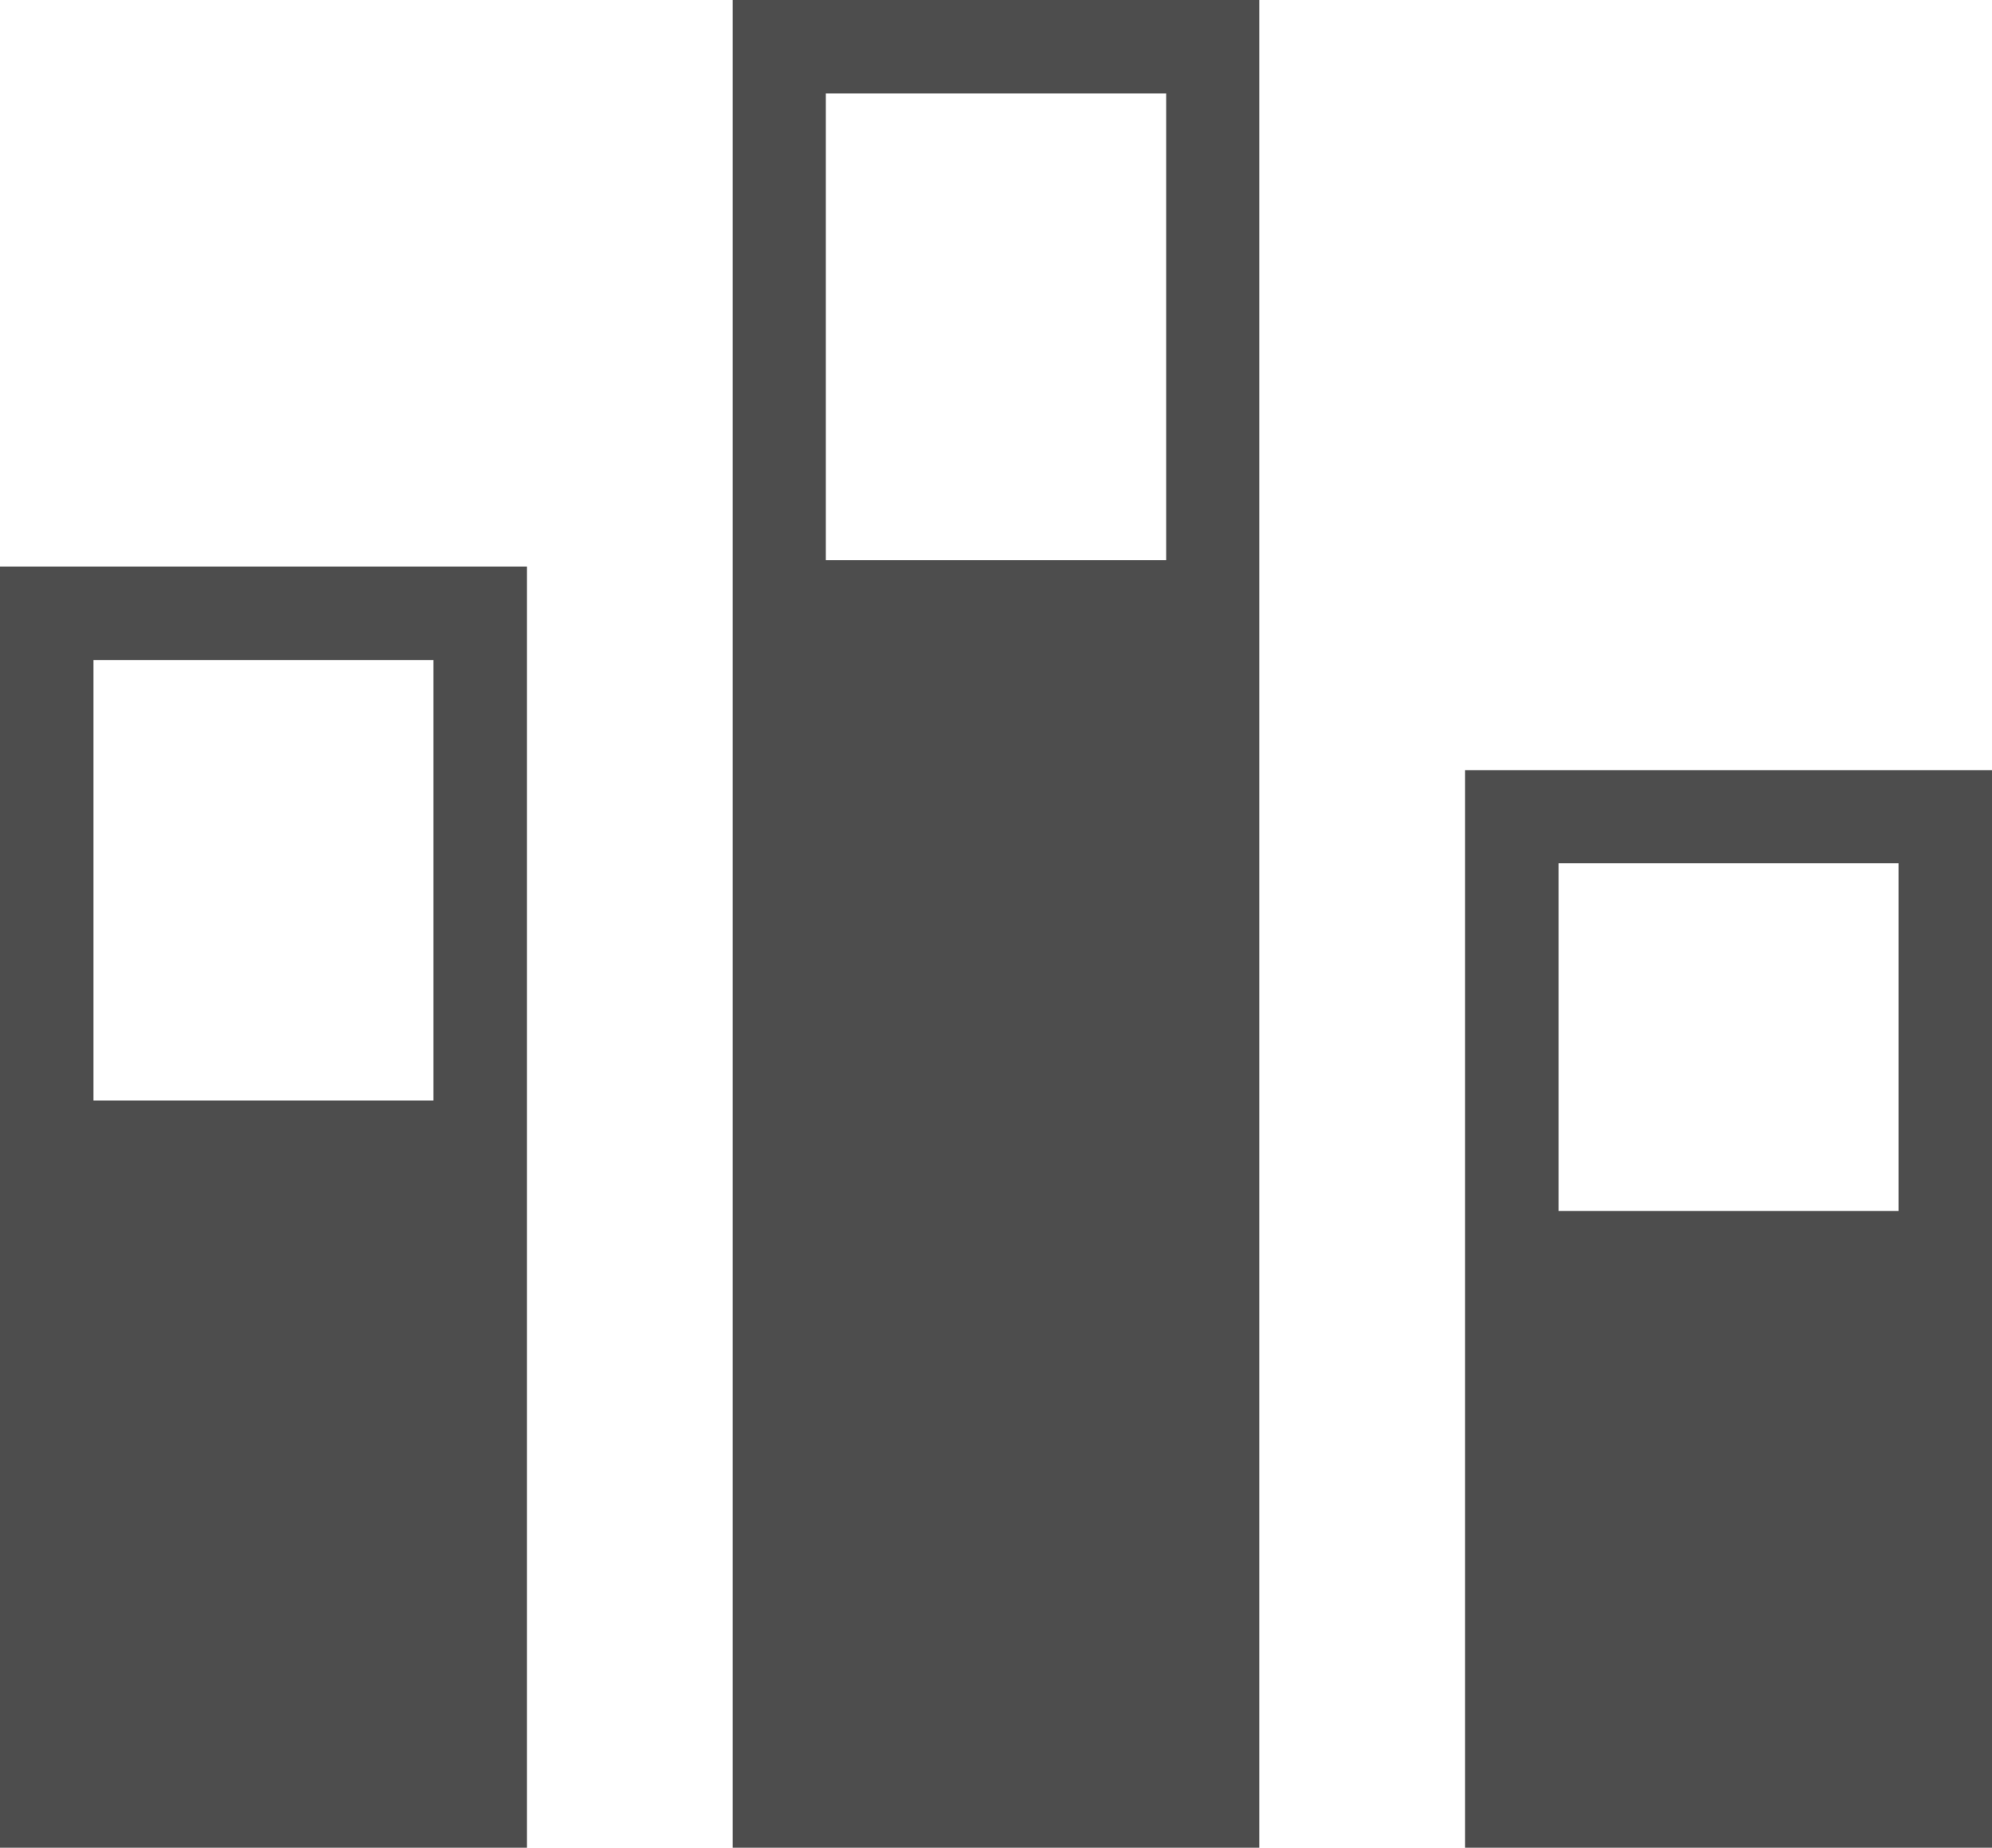
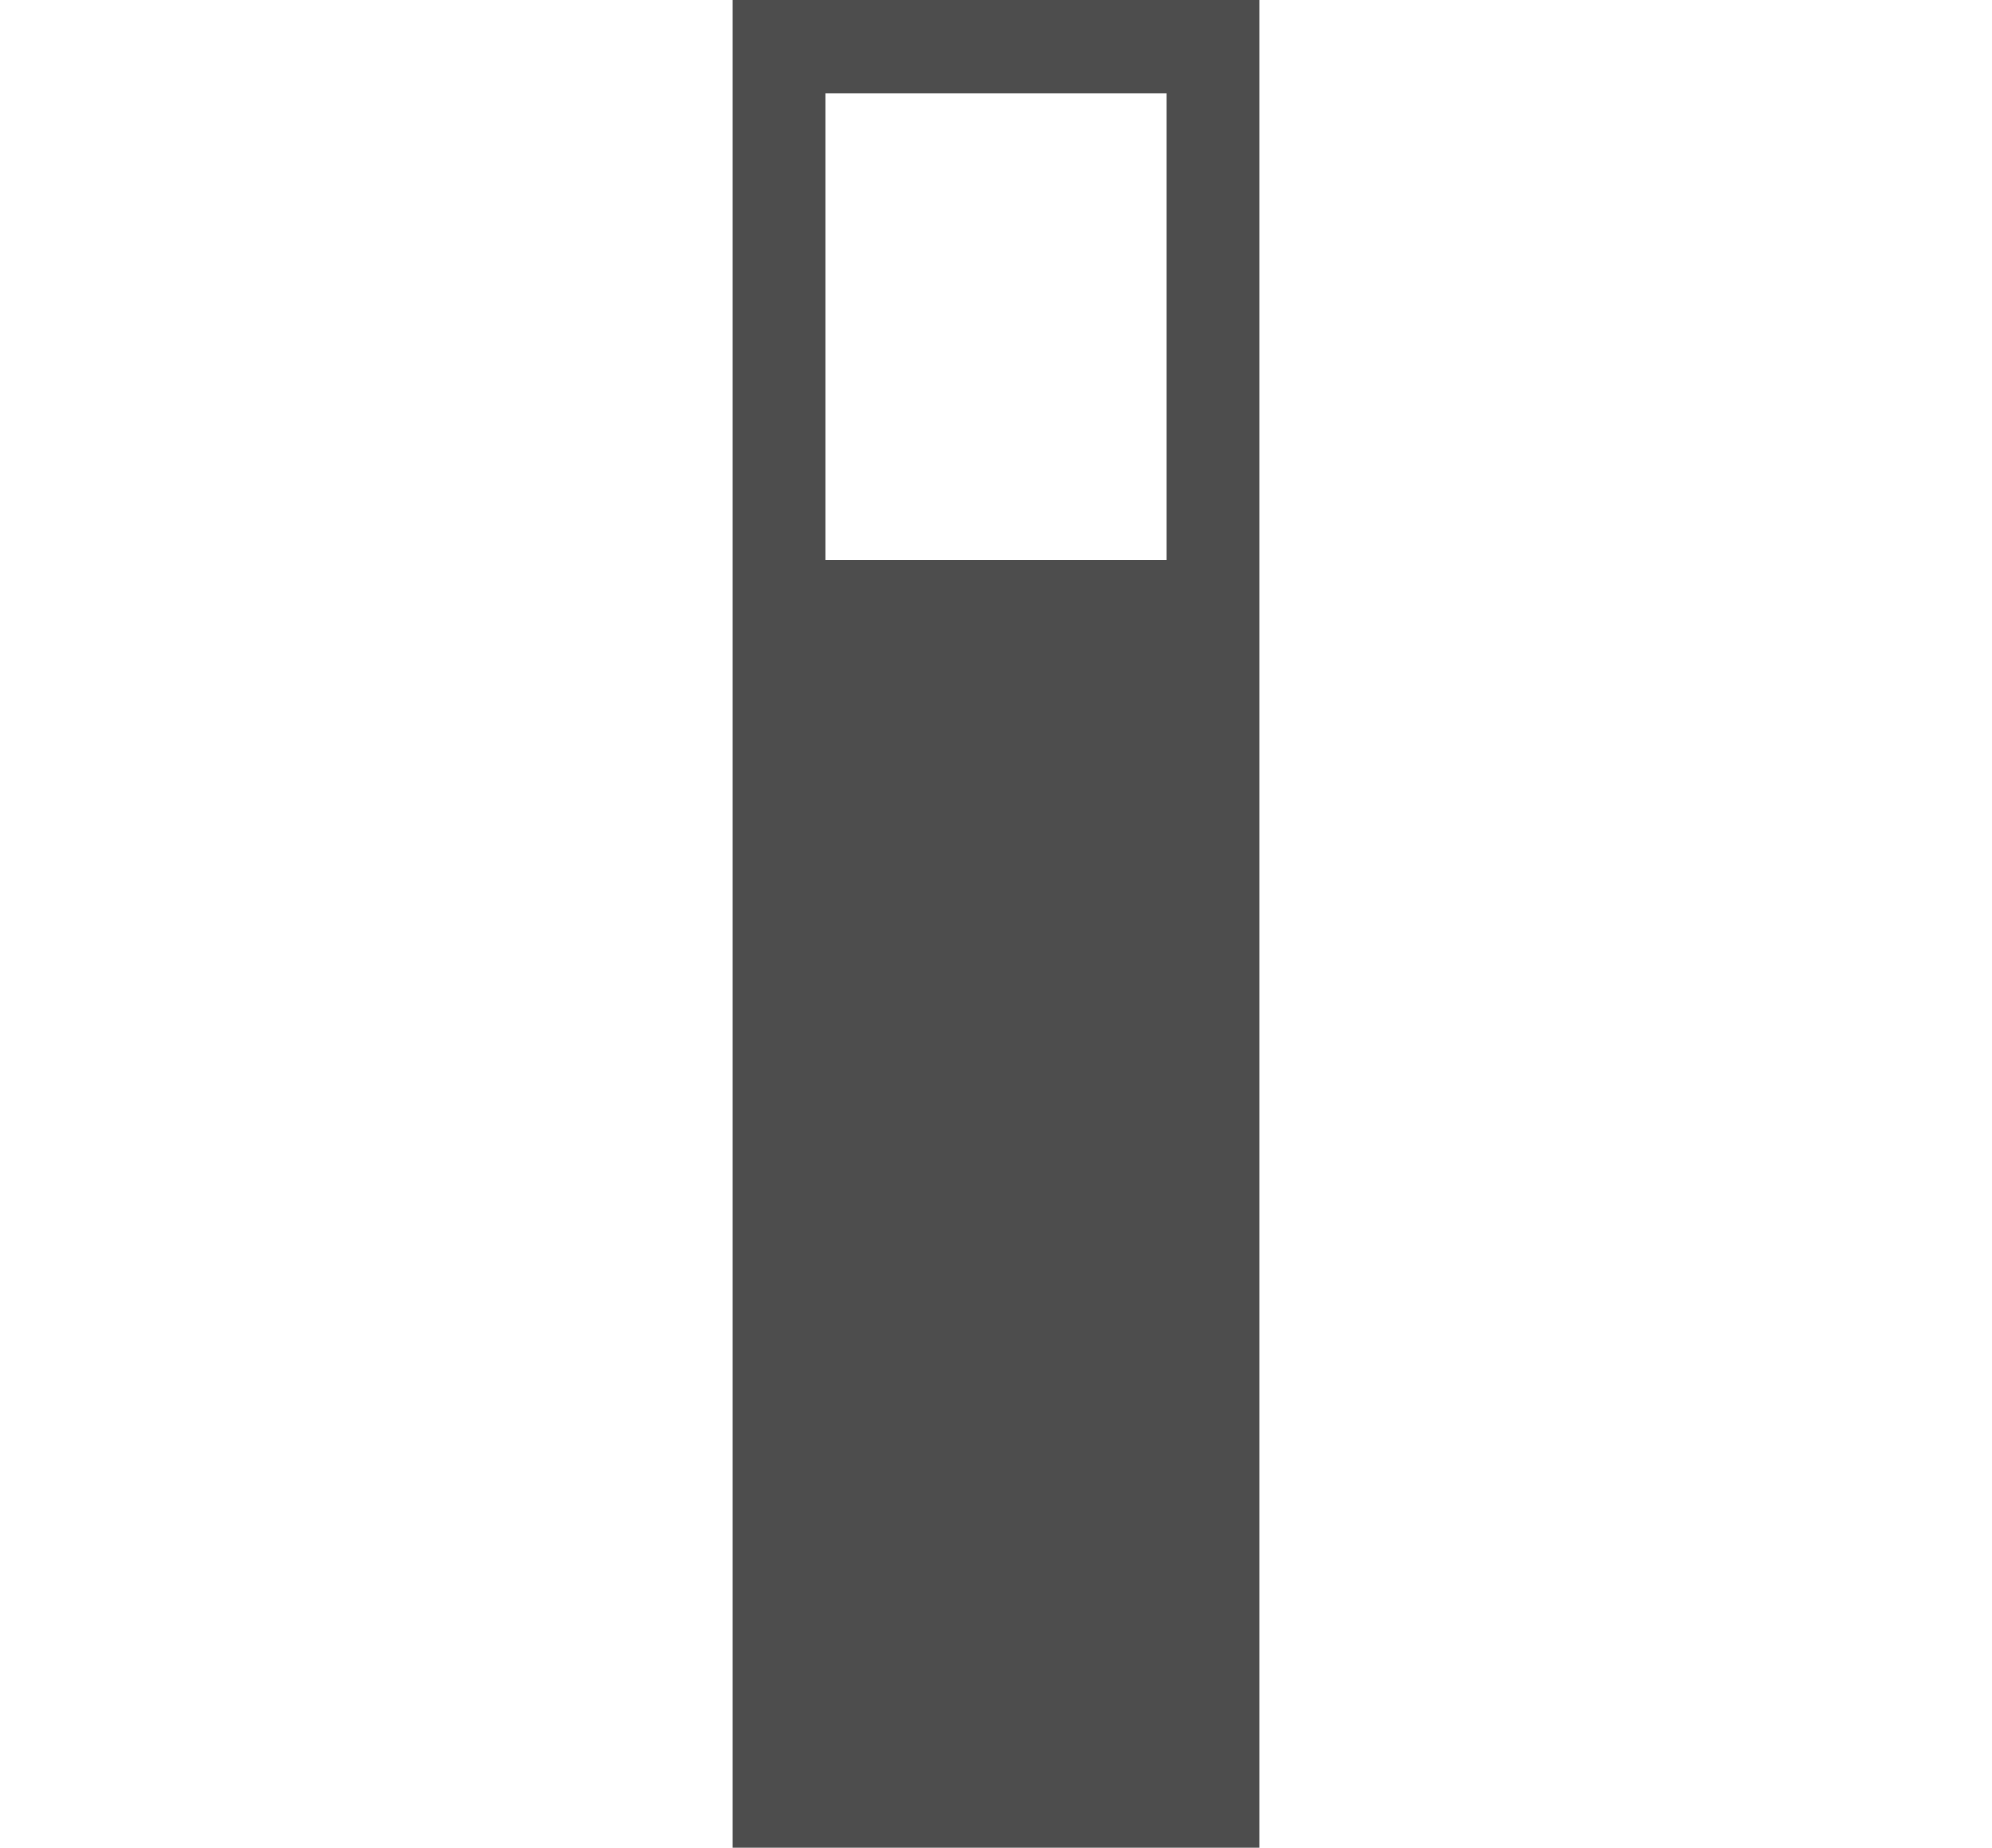
<svg xmlns="http://www.w3.org/2000/svg" viewBox="0 0 53.91 50">
  <defs>
    <style>.cls-1{fill:#4d4d4d;}</style>
  </defs>
  <g id="レイヤー_2" data-name="レイヤー 2">
    <g id="レイヤー_1-2" data-name="レイヤー 1">
-       <path class="cls-1" d="M39.65,20.84V32.77h0V50H53.91V20.84Zm2.53,11.93V23.36h9.2v9.41Z" />
      <path class="cls-1" d="M19.83,15.16h0V50H34.08V0H19.83ZM31.56,2.53V15.16H22.35V2.53Z" />
-       <path class="cls-1" d="M0,29.78H0V50H14.26V15.33H0ZM11.73,17.86V29.78H2.53V17.86Z" />
    </g>
  </g>
</svg>